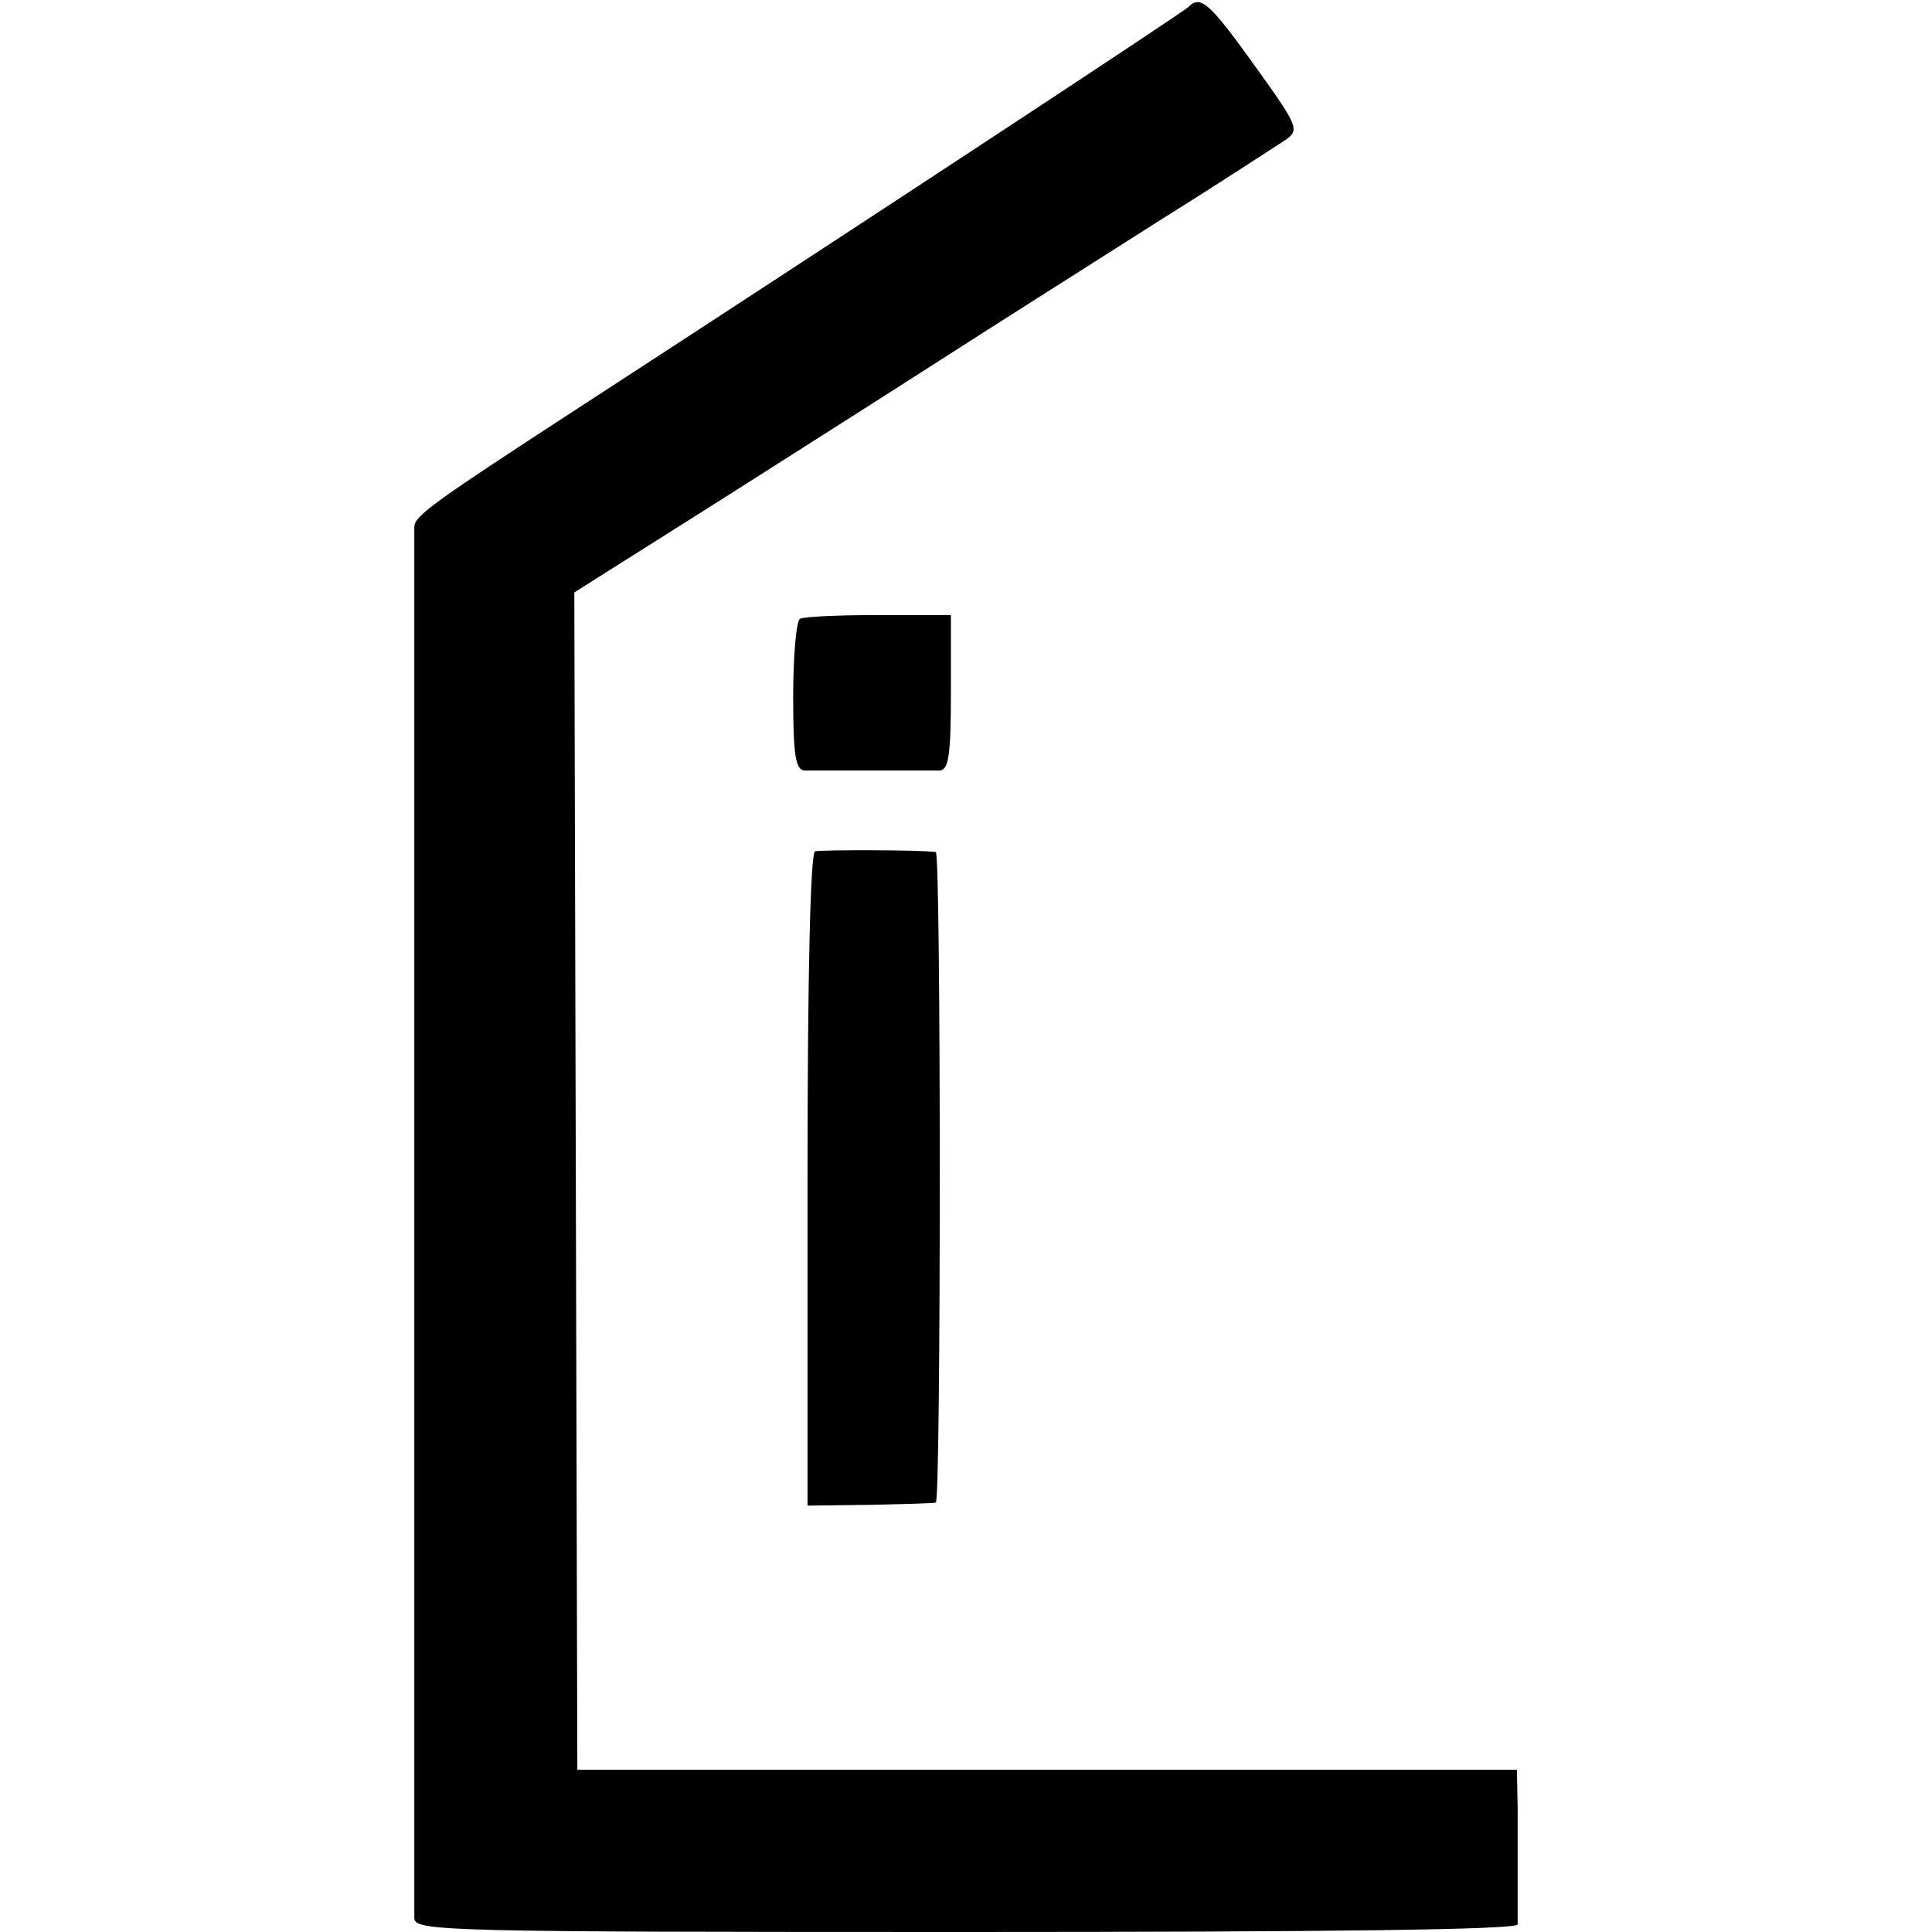
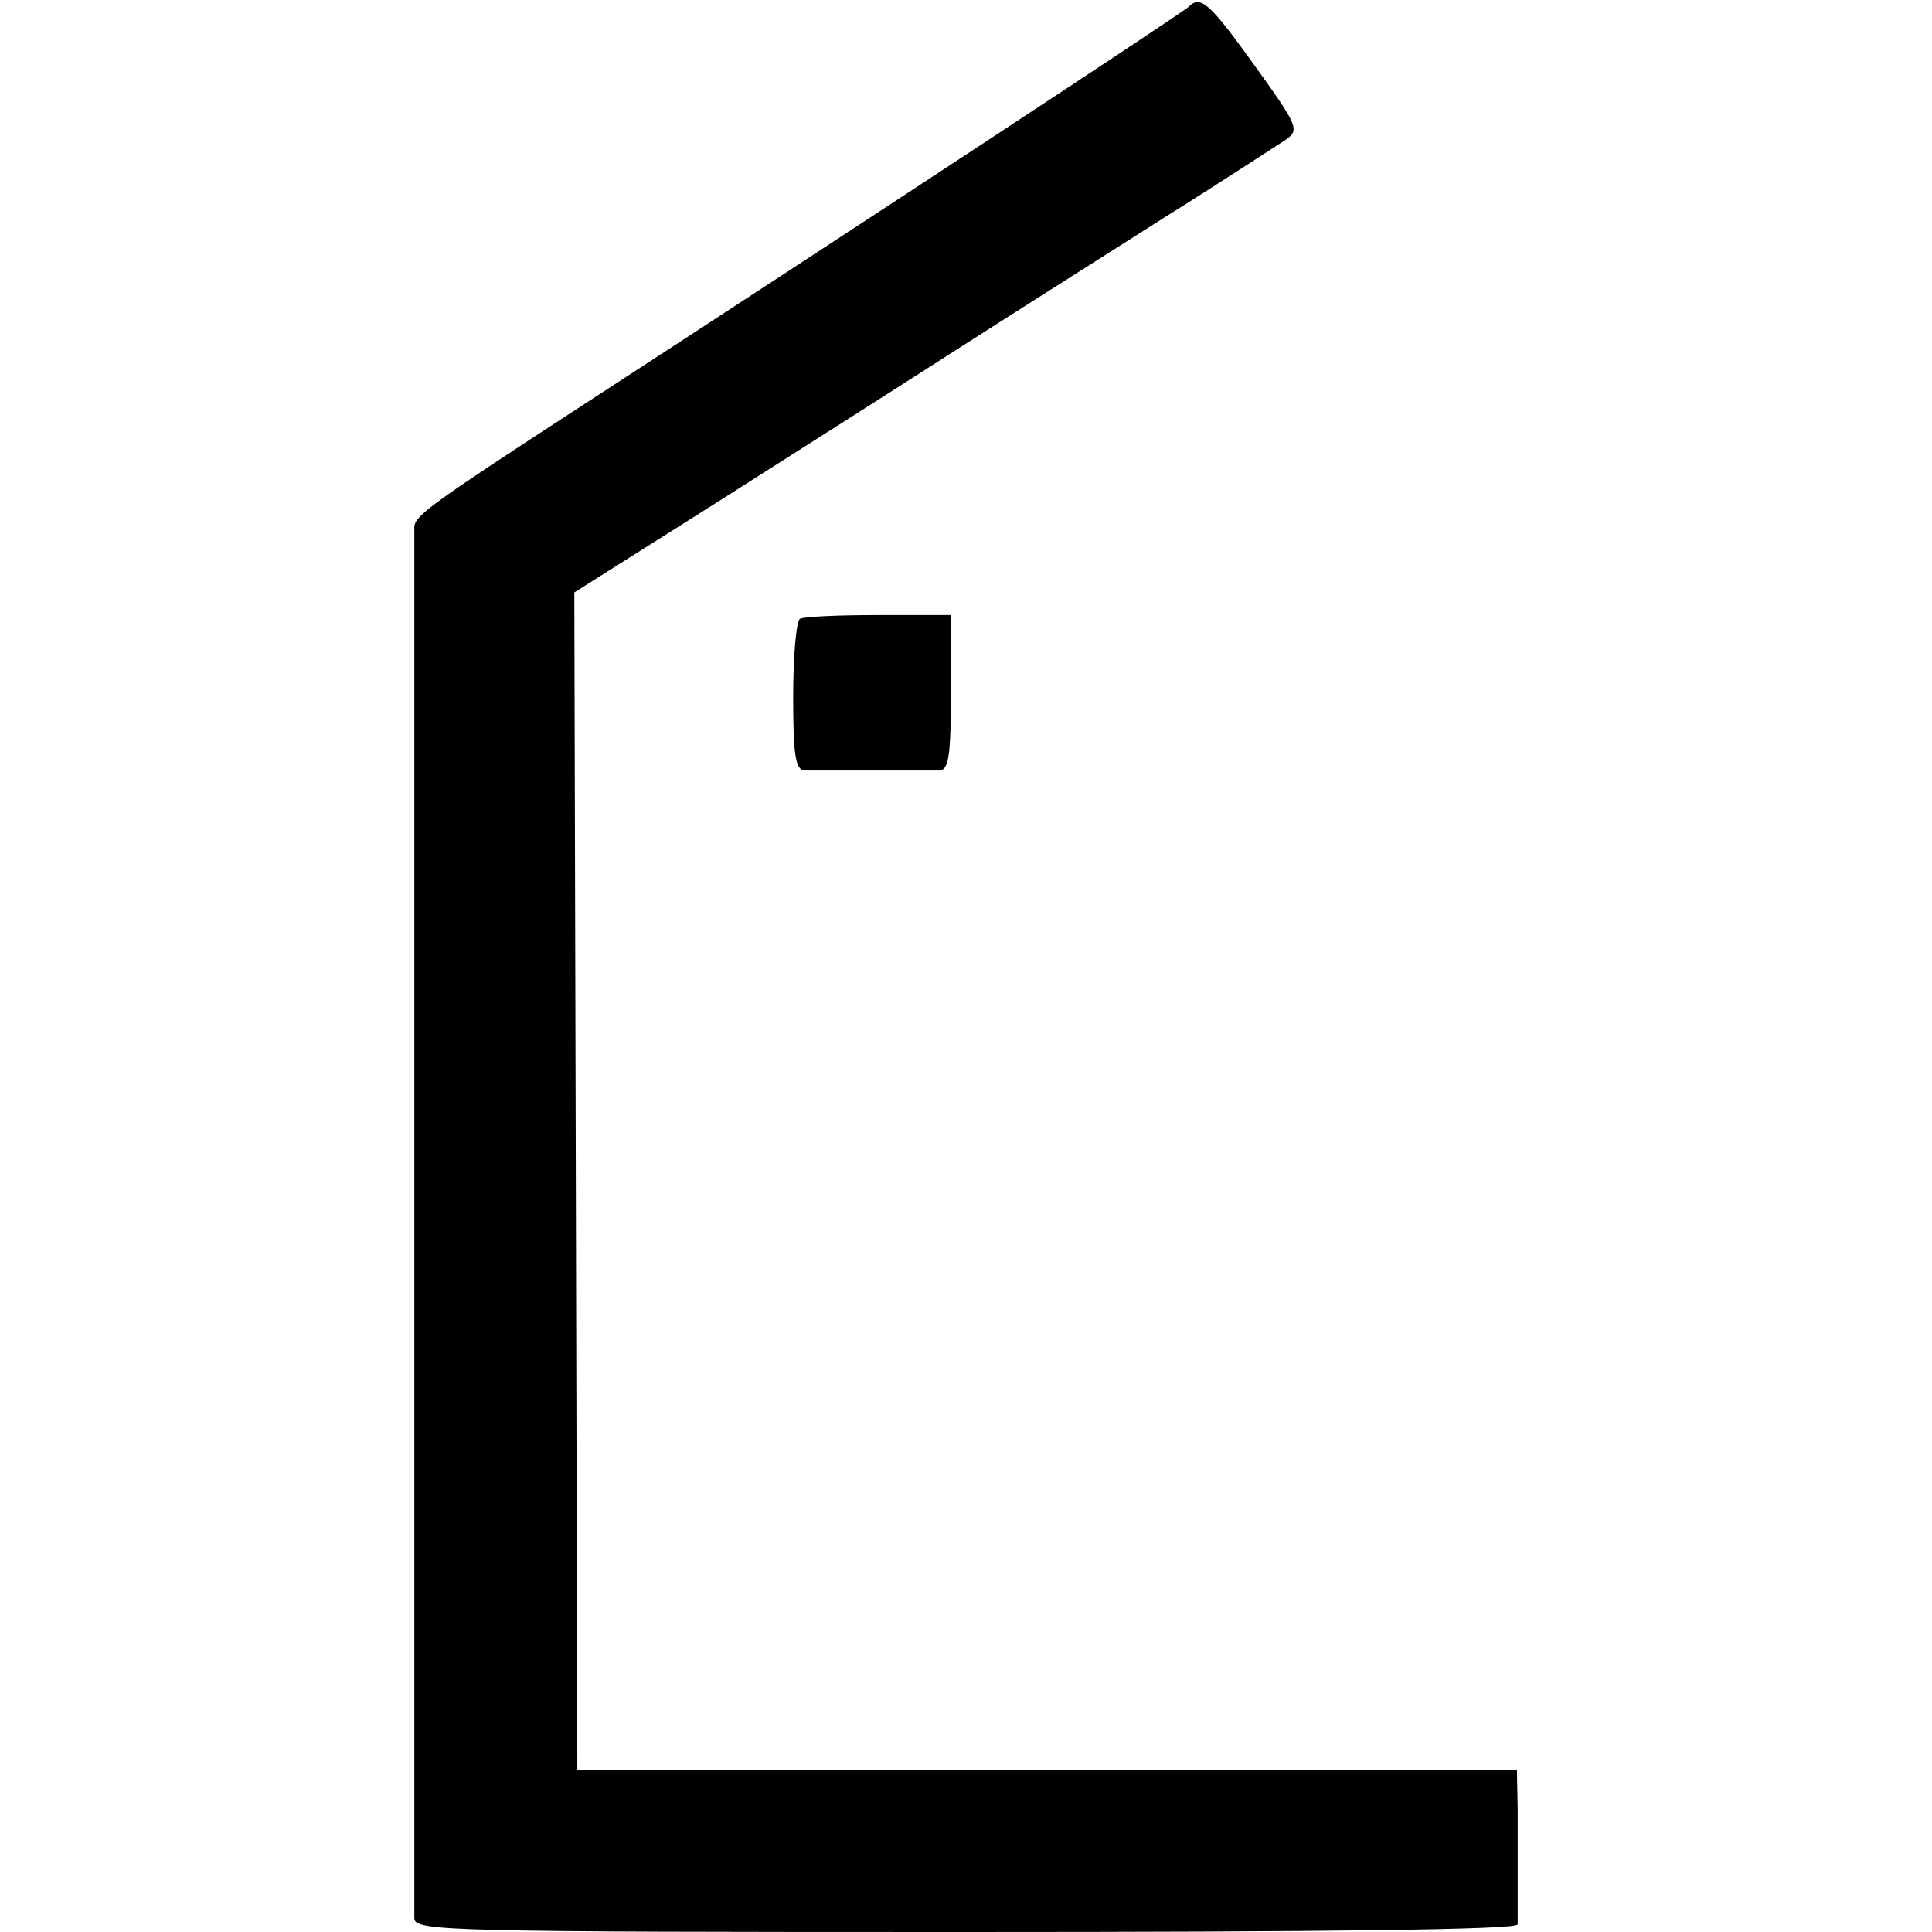
<svg xmlns="http://www.w3.org/2000/svg" version="1.0" width="256pt" height="256pt" viewBox="0 0 256 256" preserveAspectRatio="xMidYMid meet">
  <g transform="translate(0,256) scale(0.1,-0.1)" fill="#000000" stroke="none">
    <path d="M1575 2551 c-8 -8 -457 -303 -800 -526 -203 -132 -225 -148 -226 -163 0 -24 0 -1823 0 -1844 1 -17 43 -18 731 -18 480 0 730 3 731 10 0 6 0 30 0 55 0 25 0 69 0 98 l-1 52 -622 0 -623 0 -2 780 -2 780 190 120 c104 66 247 157 317 202 70 45 192 122 272 173 80 50 153 98 164 105 18 13 16 18 -40 96 -61 85 -73 96 -89 80z" />
    <path d="M1060 1740 c-5 -3 -9 -50 -9 -103 0 -77 3 -97 15 -98 8 0 48 0 89 0 41 0 82 0 90 0 12 1 15 19 15 104 l0 102 -96 0 c-52 0 -99 -2 -104 -5z" />
-     <path d="M1080 1432 c-6 -2 -10 -157 -10 -436 l0 -431 83 1 c45 1 84 2 87 3 7 1 7 861 0 862 -21 3 -152 3 -160 1z" />
  </g>
</svg>